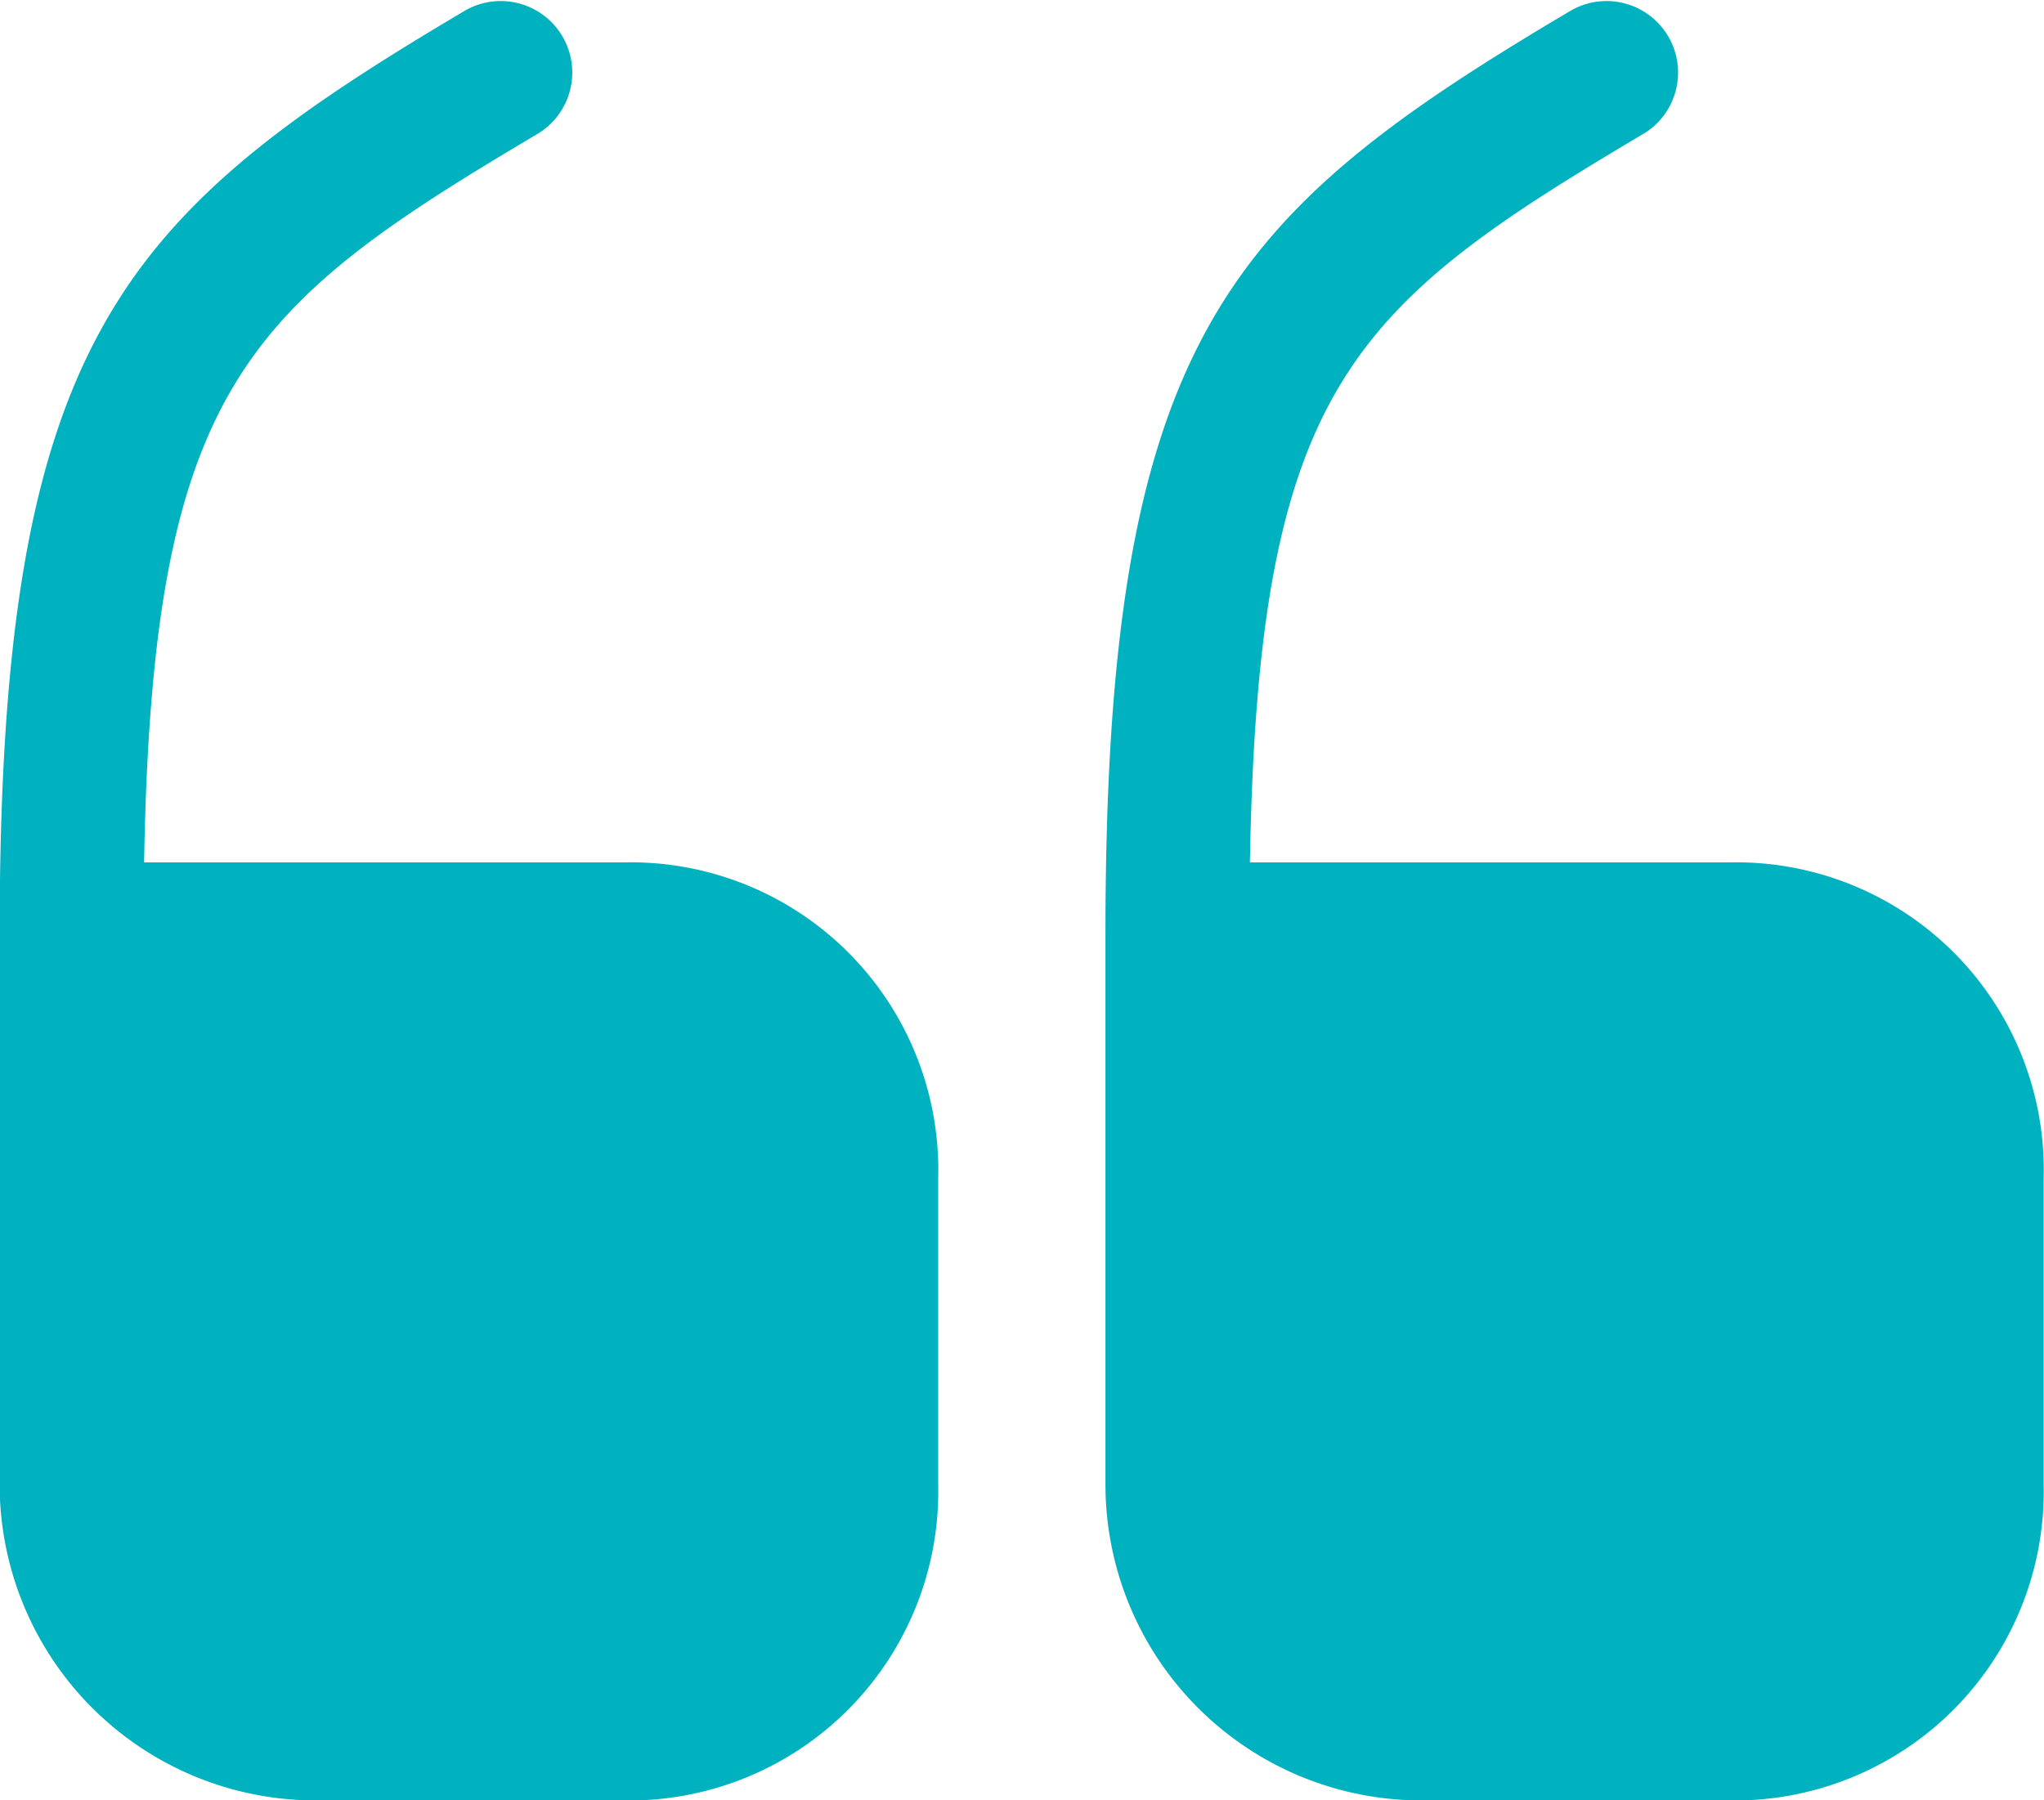
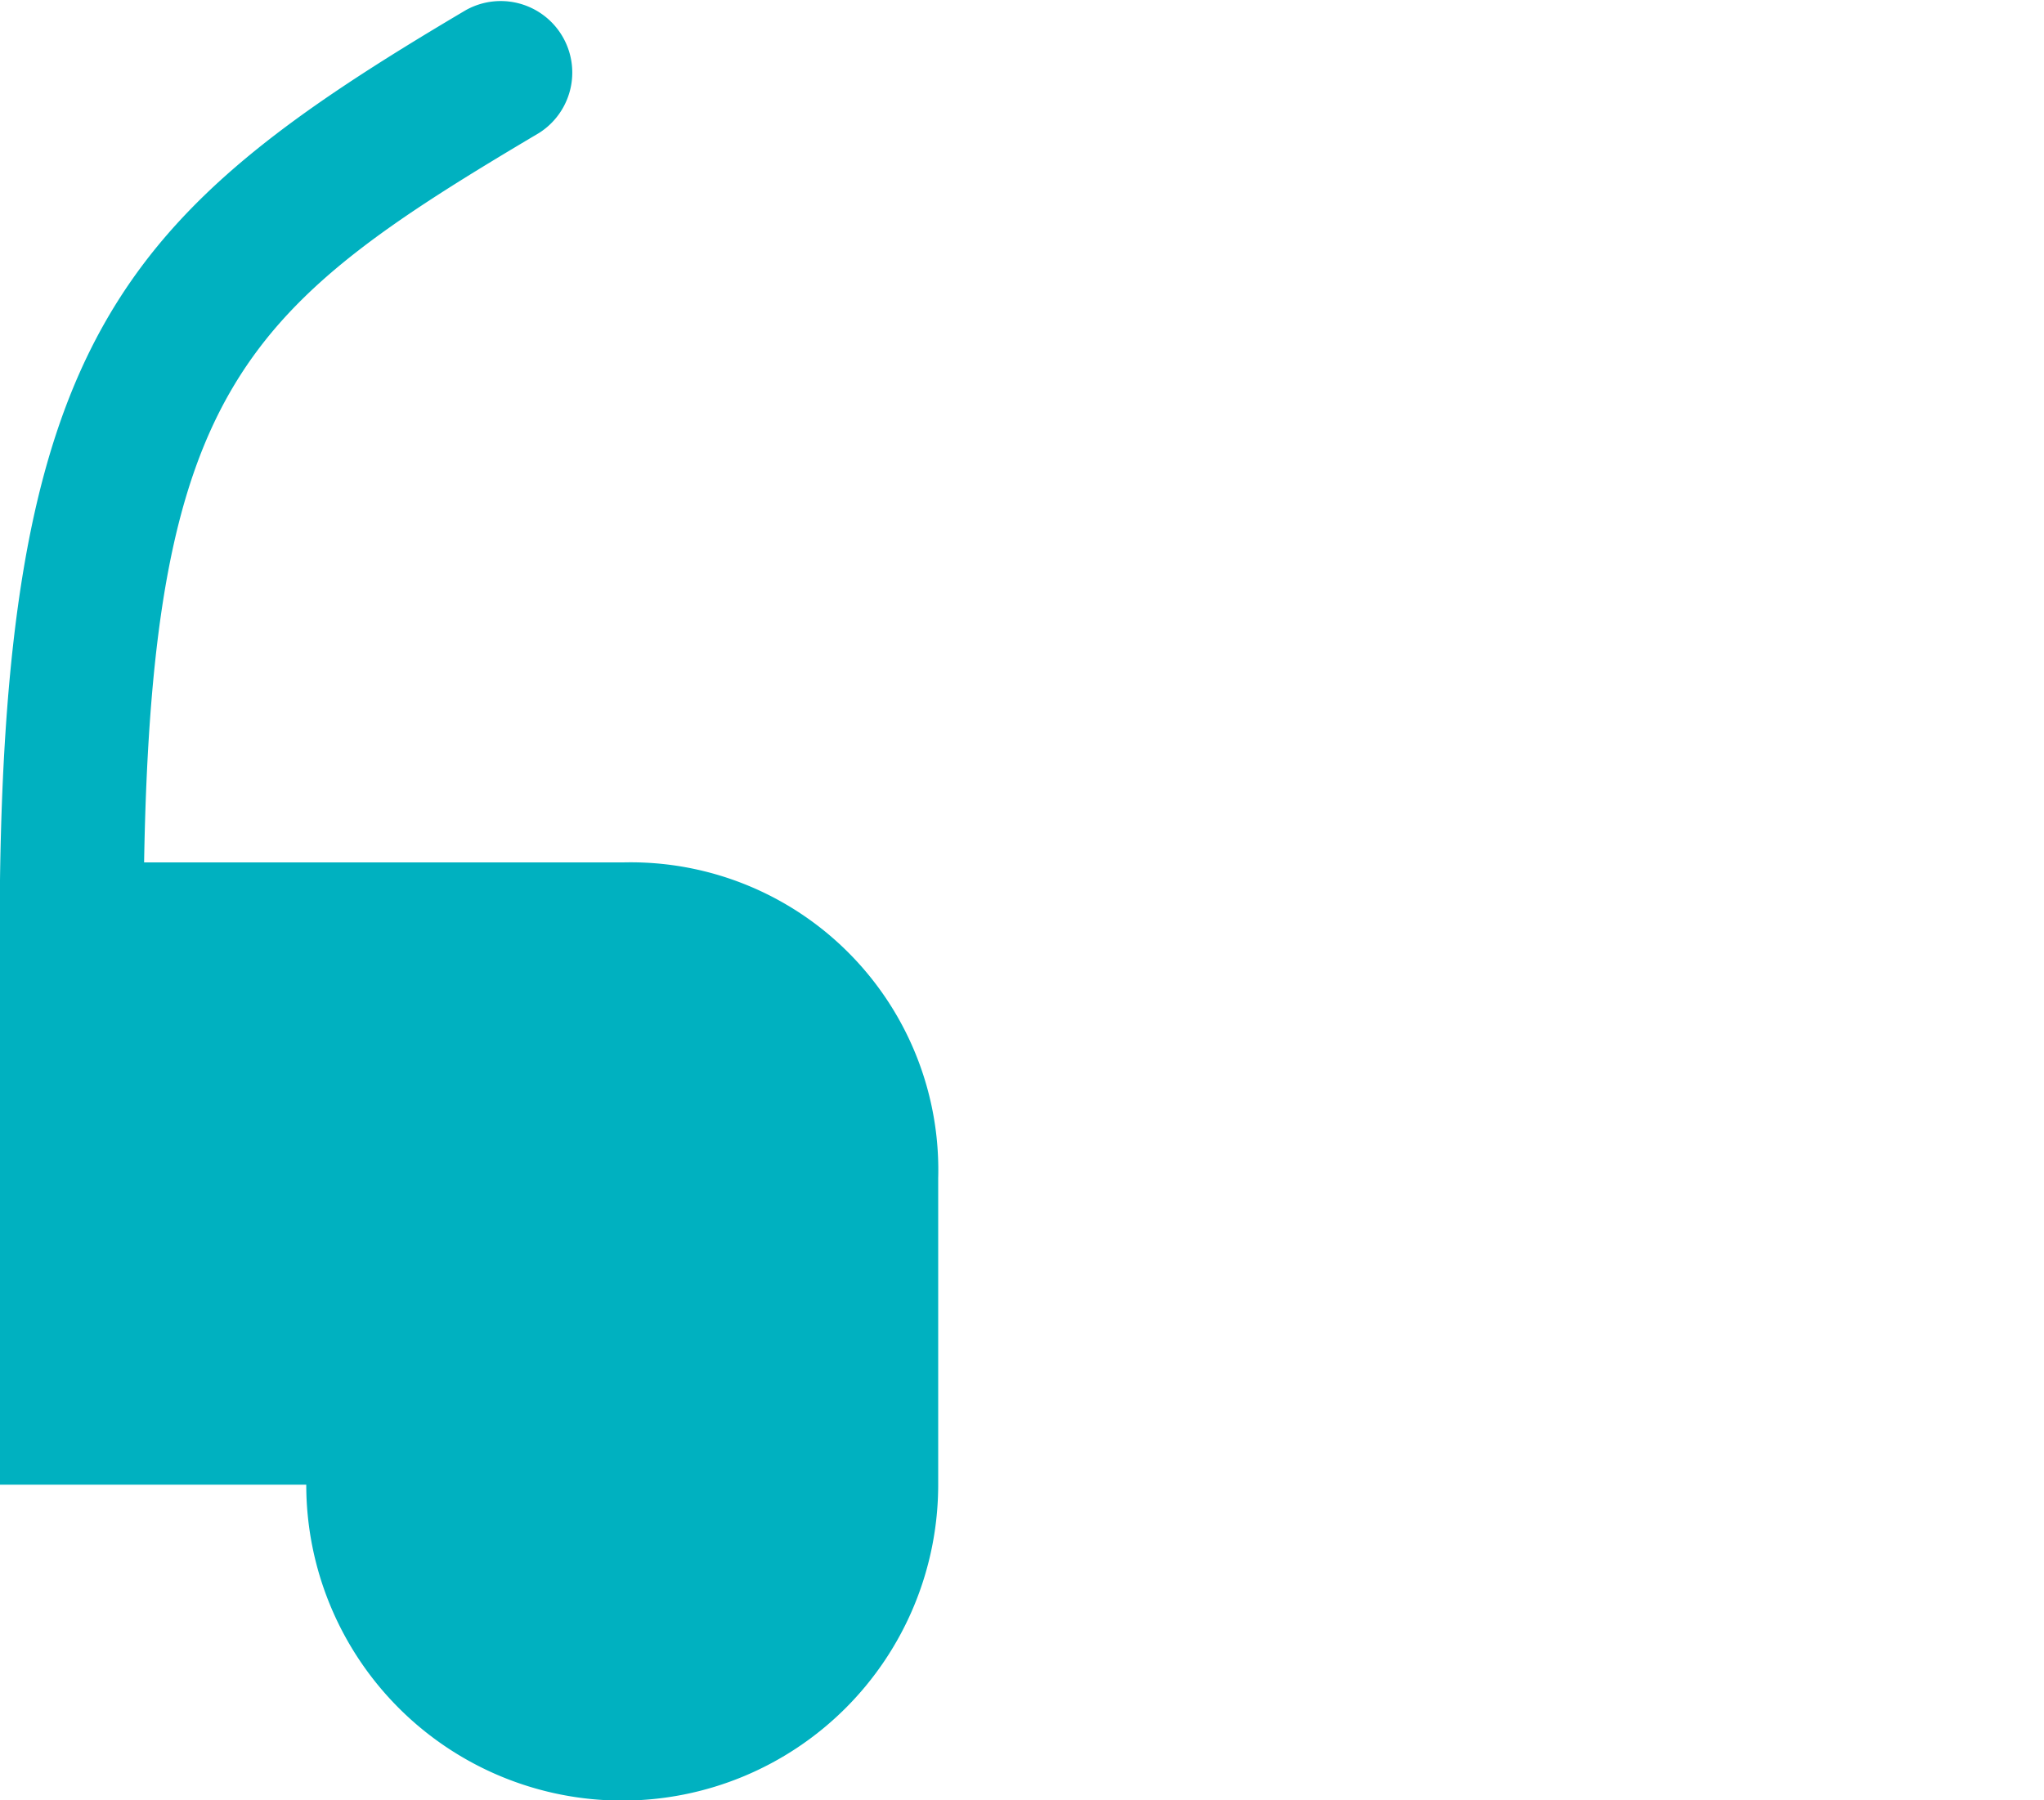
<svg xmlns="http://www.w3.org/2000/svg" id="quote-down-svgrepo-com_1_" data-name="quote-down-svgrepo-com (1)" width="30" height="26.429" viewBox="0 0 30 26.429">
-   <path id="Path_3238" data-name="Path 3238" d="M21.98,15.85H14.945c.12-7,1.5-8.16,5.8-10.71a1.05,1.05,0,0,0-1.08-1.8c-5.07,3-6.84,4.83-6.84,13.56v8.085a4.638,4.638,0,0,0,4.635,4.635h4.5A4.536,4.536,0,0,0,26.6,24.985v-4.5A4.515,4.515,0,0,0,21.98,15.85Z" transform="translate(-12.83 -3.19)" fill="#00b1c0" />
-   <path id="Path_3239" data-name="Path 3239" d="M11.16,15.85H4.125c.12-7,1.5-8.16,5.8-10.71a1.05,1.05,0,0,0-1.08-1.8c-5.07,3-6.84,4.83-6.84,13.56v8.085a4.638,4.638,0,0,0,4.635,4.635h4.5a4.536,4.536,0,0,0,4.635-4.635v-4.5A4.515,4.515,0,0,0,11.16,15.85Z" transform="translate(14.22 -3.19)" fill="#00b1c0" />
+   <path id="Path_3238" data-name="Path 3238" d="M21.98,15.85H14.945c.12-7,1.5-8.16,5.8-10.71a1.05,1.05,0,0,0-1.08-1.8c-5.07,3-6.84,4.83-6.84,13.56v8.085h4.5A4.536,4.536,0,0,0,26.6,24.985v-4.5A4.515,4.515,0,0,0,21.98,15.85Z" transform="translate(-12.83 -3.19)" fill="#00b1c0" />
</svg>